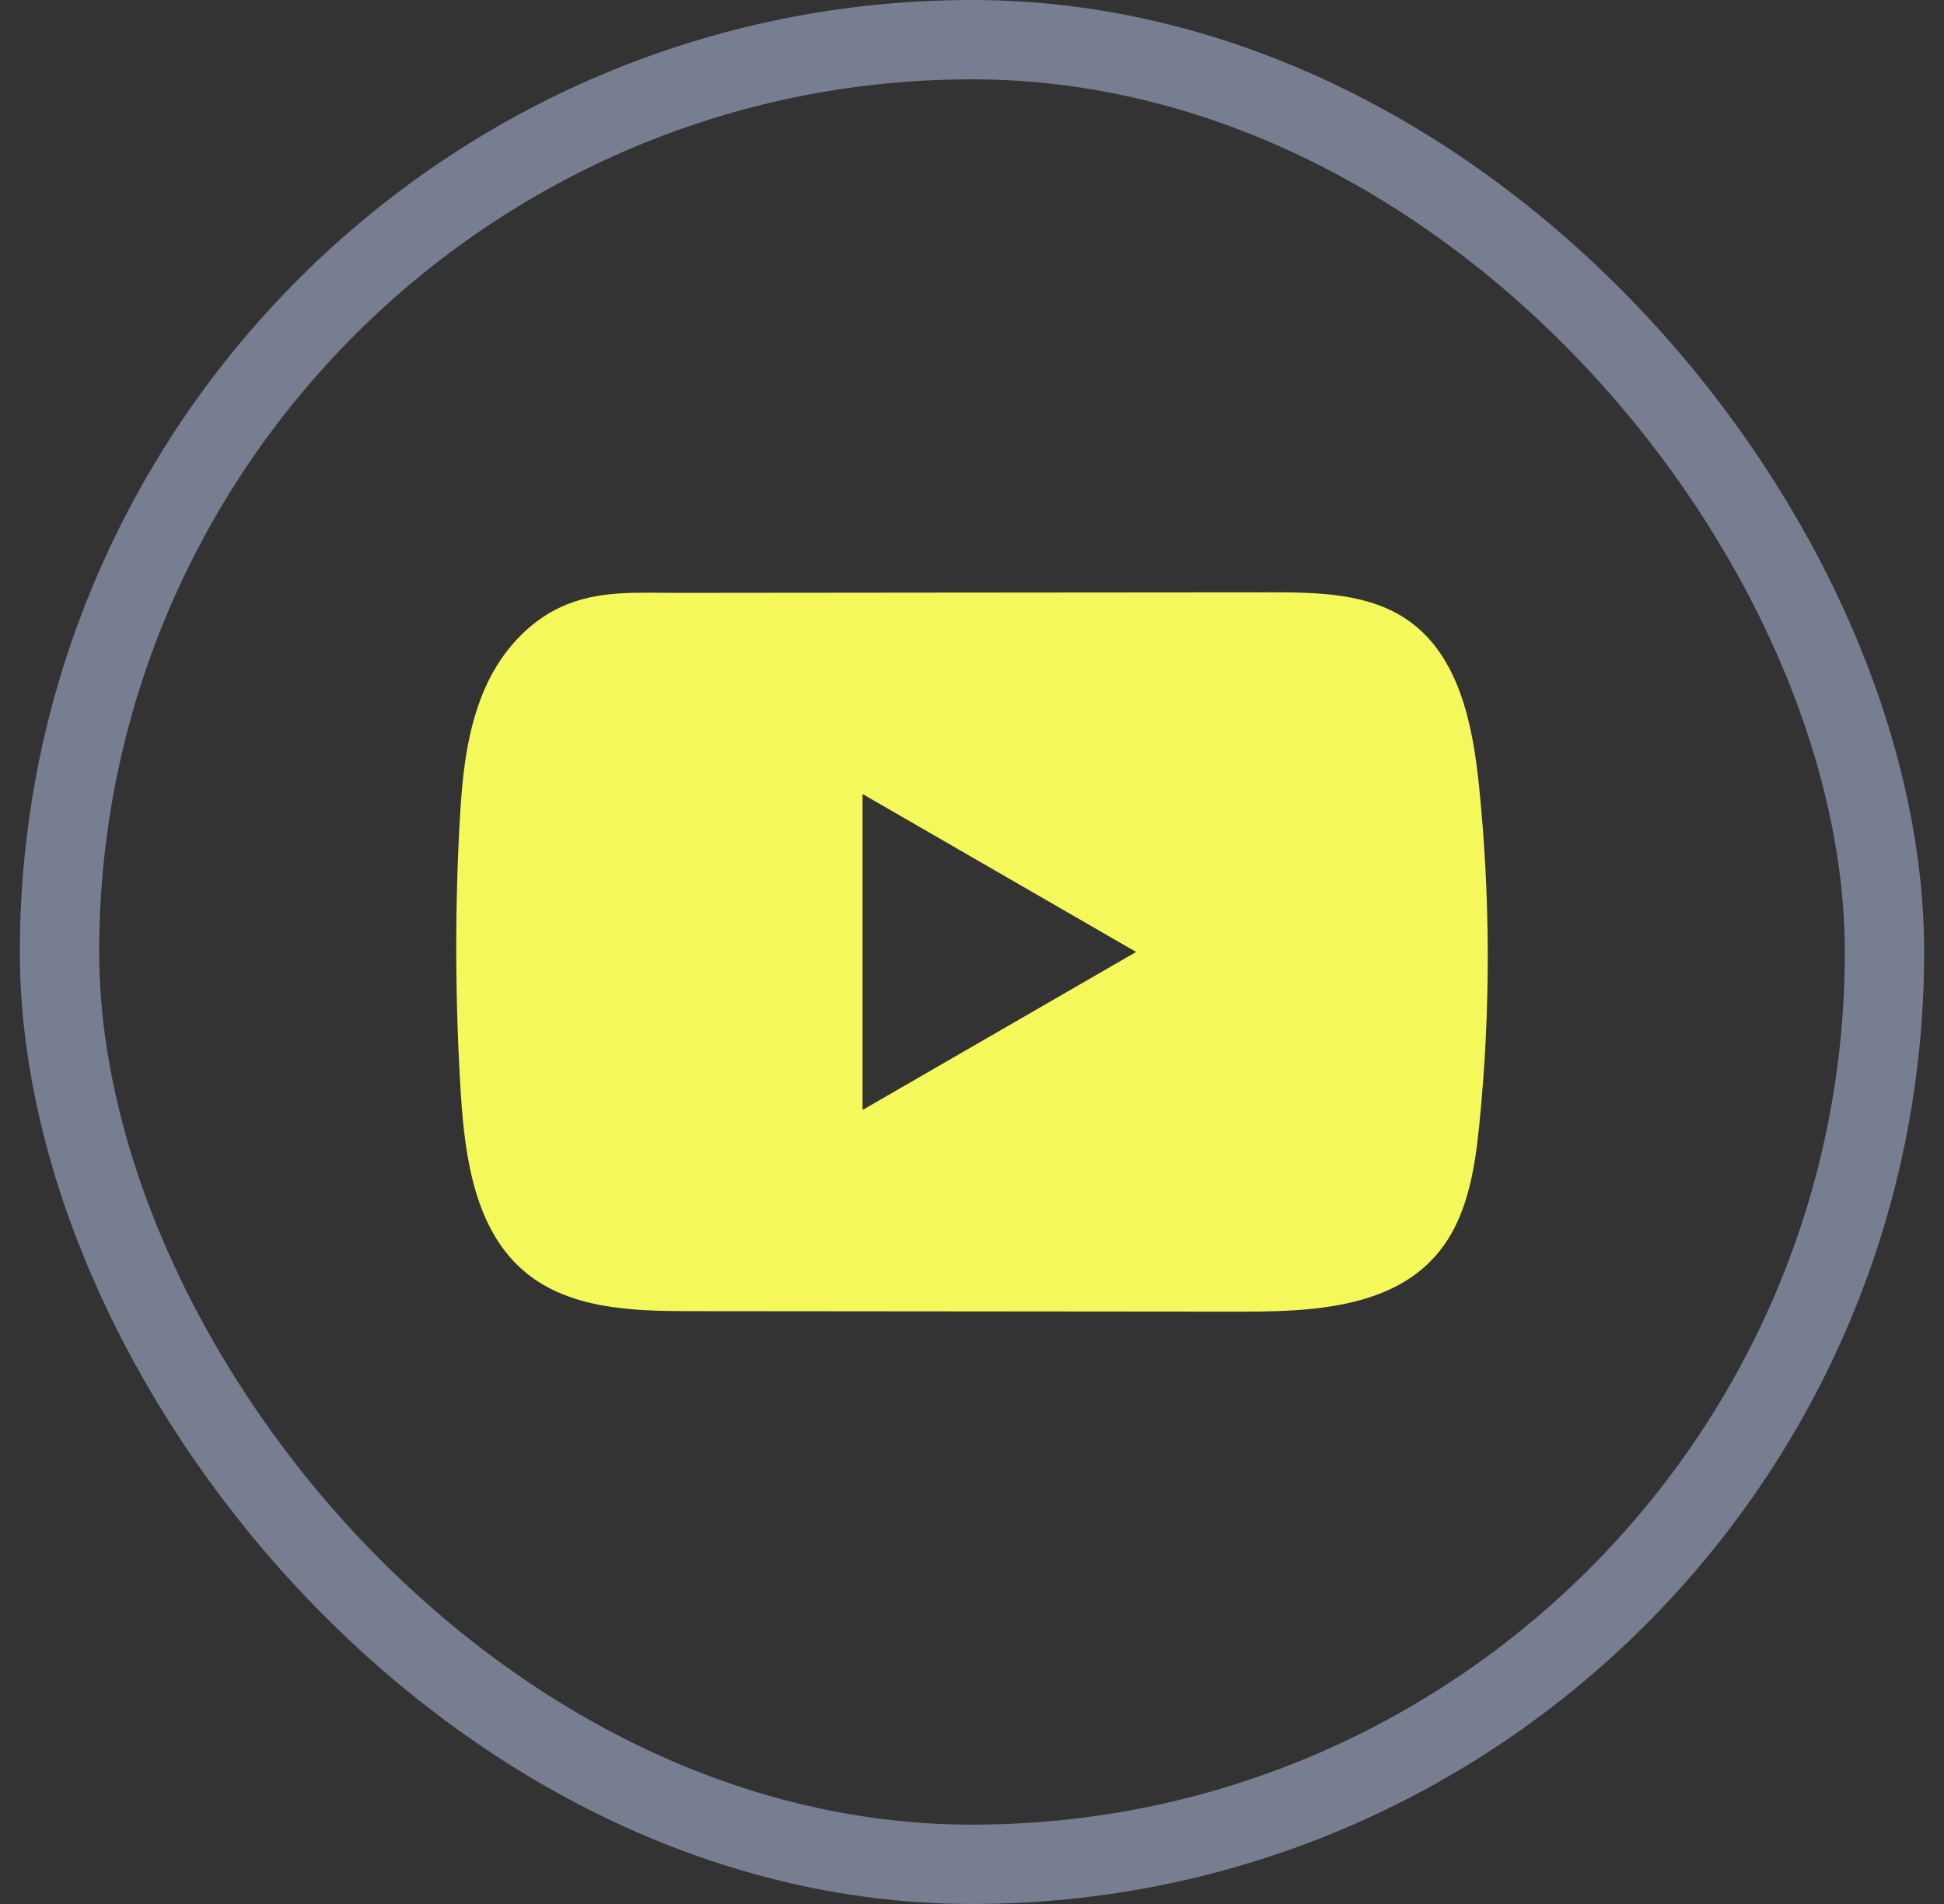
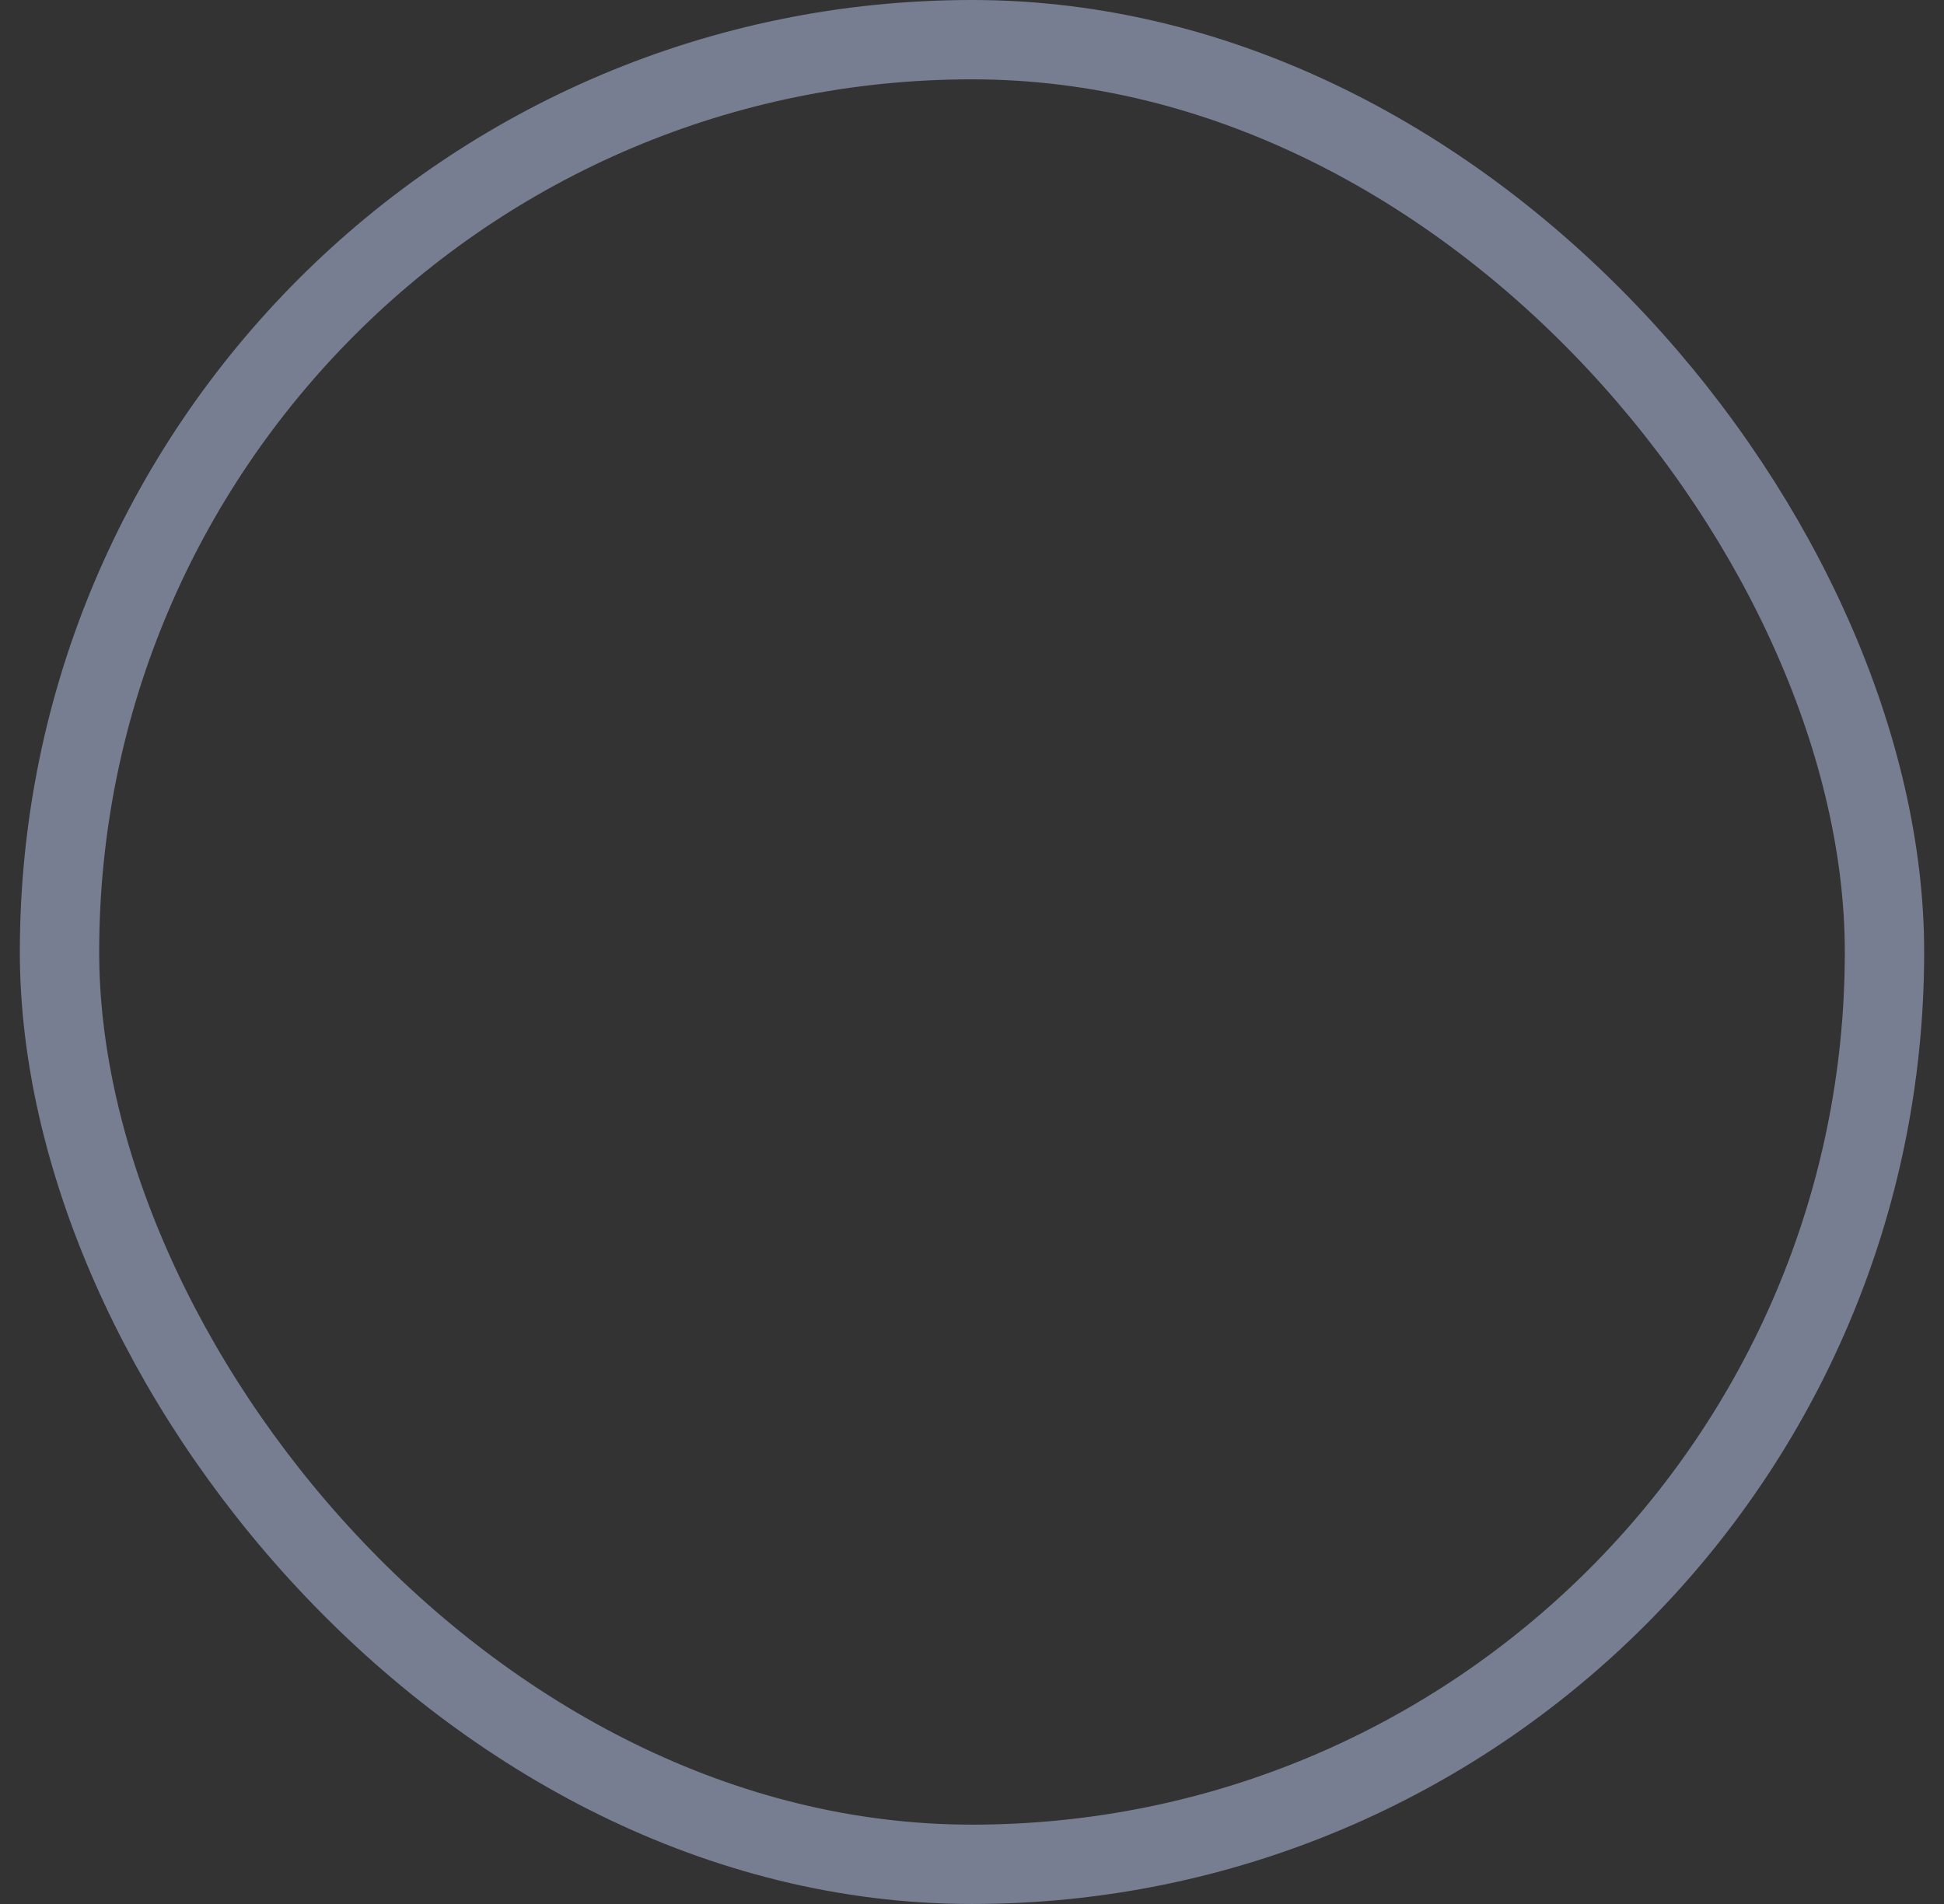
<svg xmlns="http://www.w3.org/2000/svg" width="49" height="48" viewBox="0 0 49 48" fill="none">
  <rect x="0" y="0" width="49" height="48" fill="#333333" stroke="none" />
  <rect x="1.5" y="1" width="46" height="46" rx="23" stroke="#777E91" stroke-width="2" />
-   <path d="M37.278 19.794C37.119 18.253 36.775 16.548 35.51 15.652C34.531 14.958 33.243 14.932 32.041 14.933C29.5 14.935 26.958 14.938 24.417 14.939C21.973 14.942 19.529 14.943 17.084 14.946C16.064 14.948 15.071 14.868 14.123 15.31C13.309 15.689 12.671 16.411 12.288 17.214C11.756 18.331 11.645 19.596 11.58 20.831C11.462 23.081 11.475 25.336 11.616 27.584C11.72 29.224 11.984 31.037 13.252 32.082C14.375 33.008 15.961 33.054 17.418 33.055C22.044 33.059 26.671 33.064 31.298 33.067C31.891 33.068 32.51 33.057 33.115 32.991C34.304 32.863 35.438 32.522 36.202 31.64C36.973 30.752 37.172 29.515 37.288 28.344C37.574 25.503 37.571 22.634 37.278 19.794ZM21.741 27.983V20.017L28.637 23.999L21.741 27.983Z" fill="#F4F85A" />
</svg>